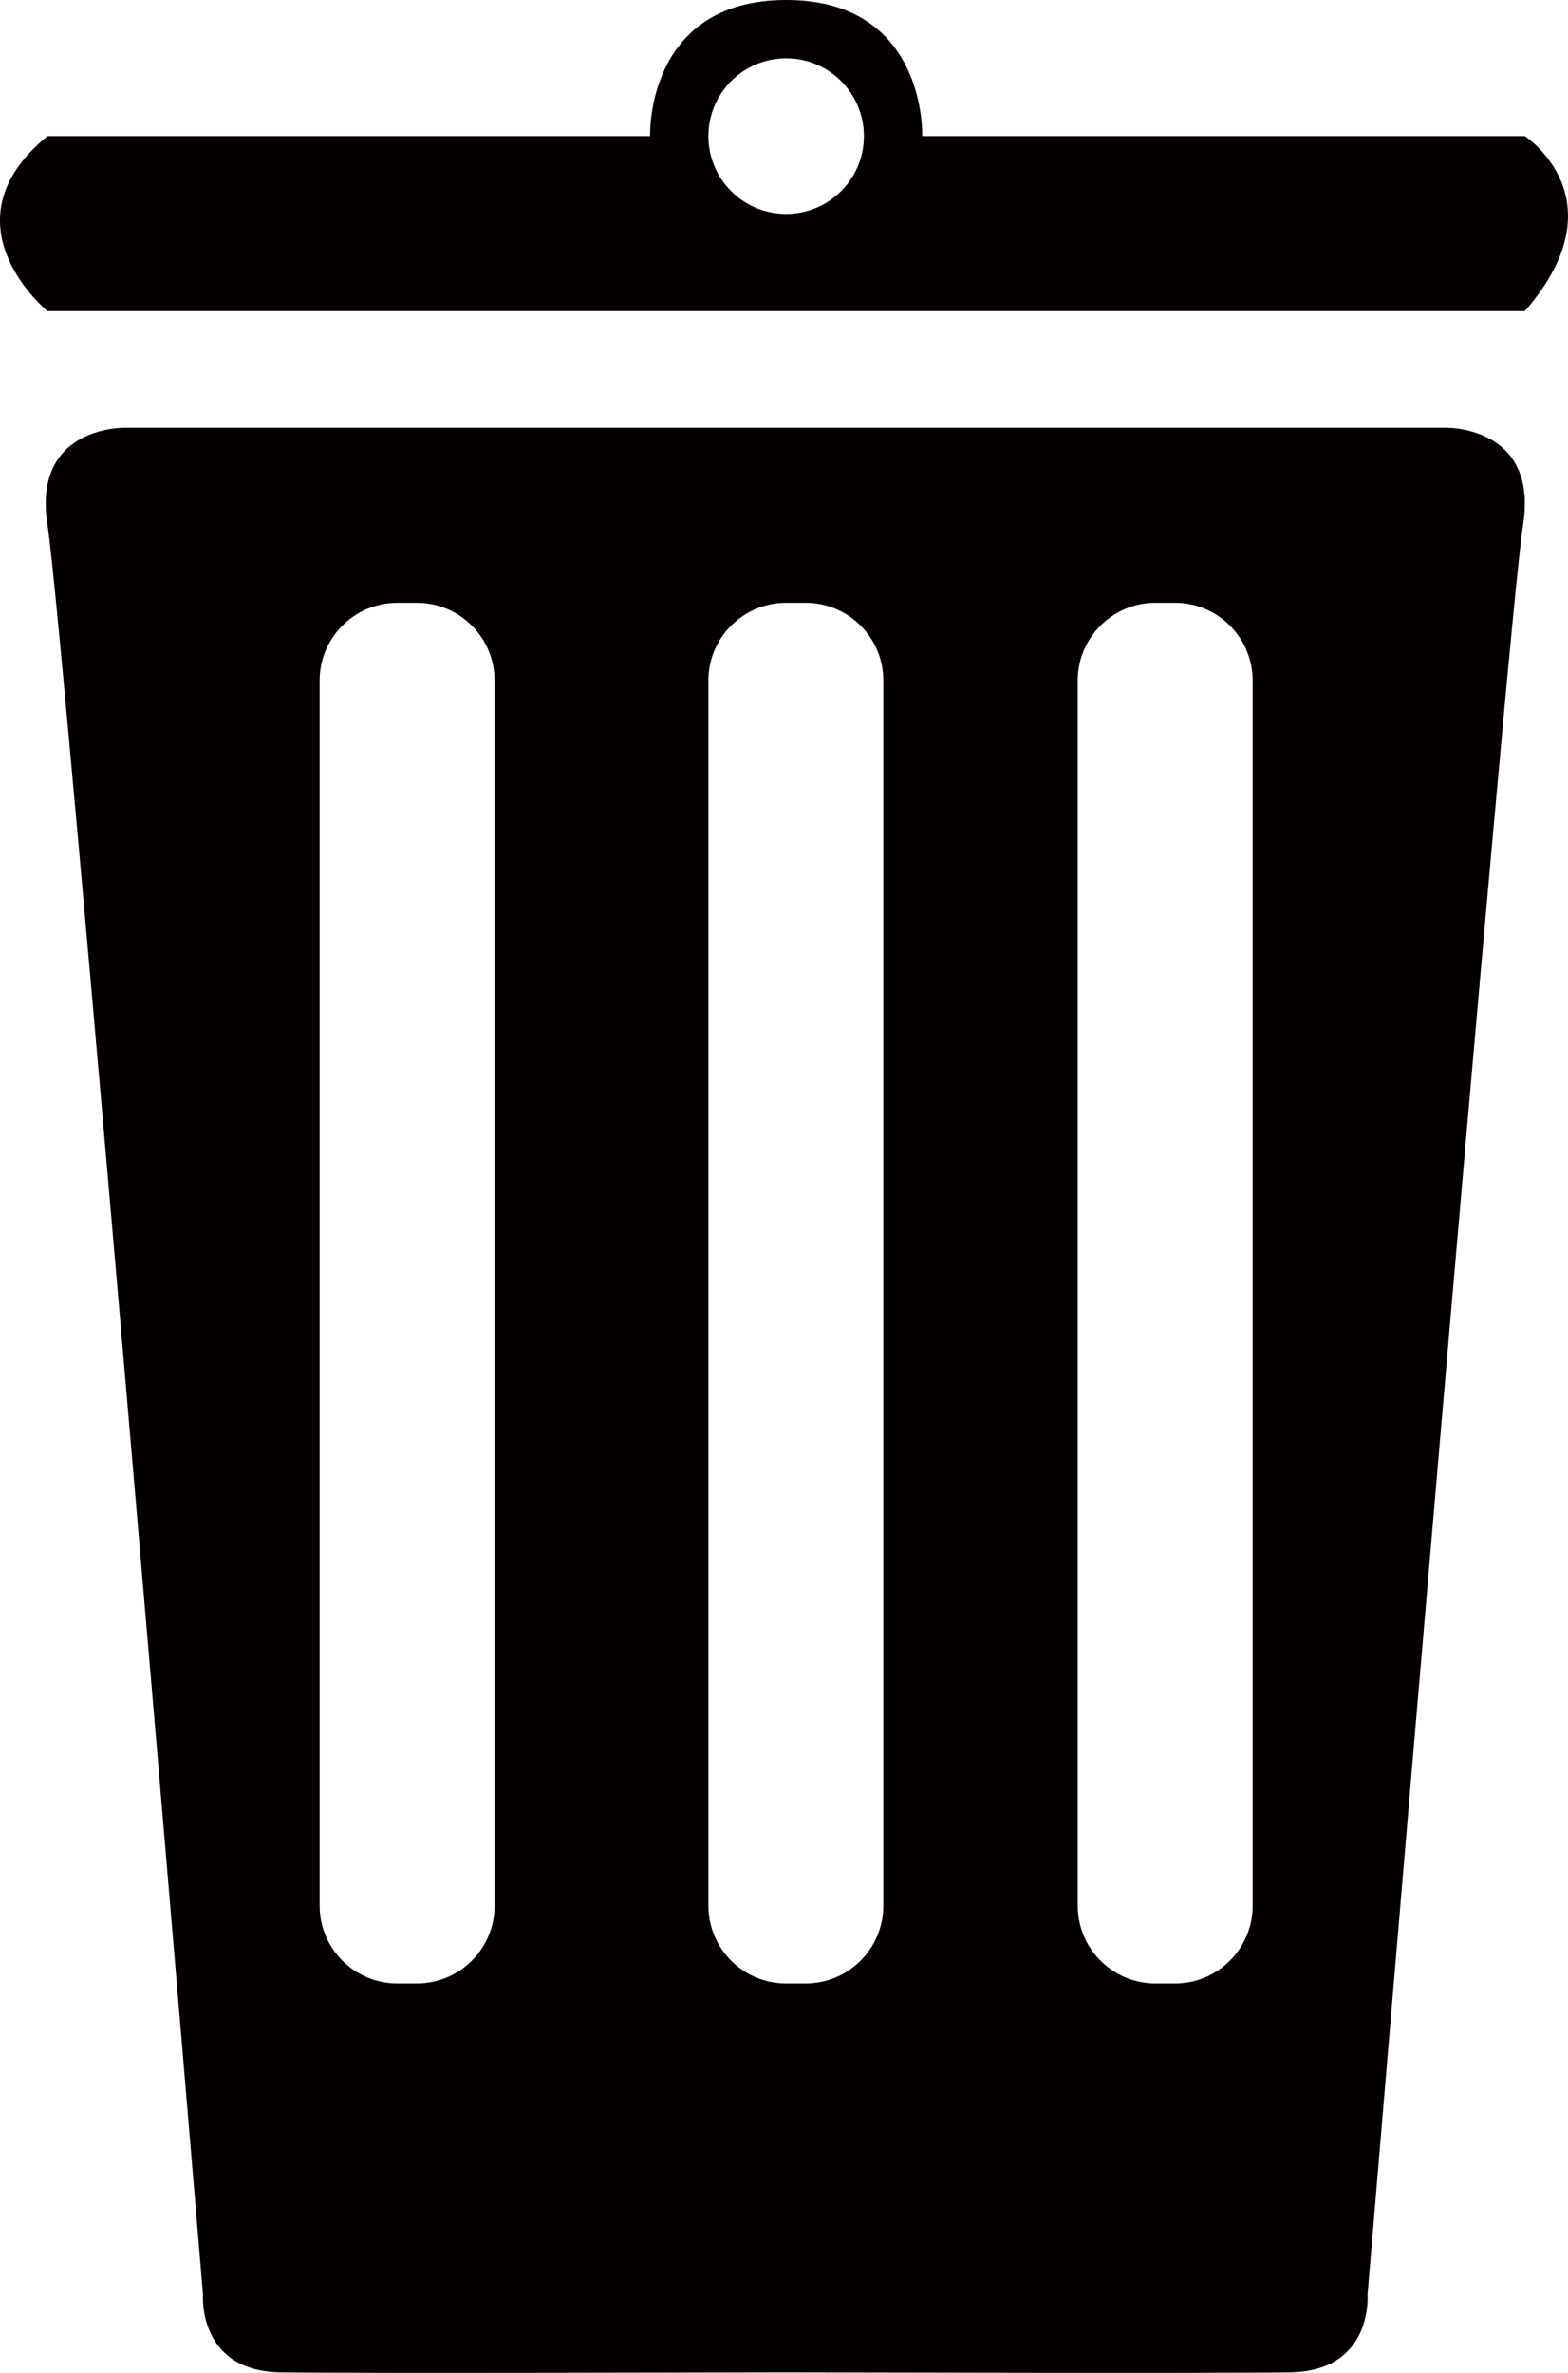
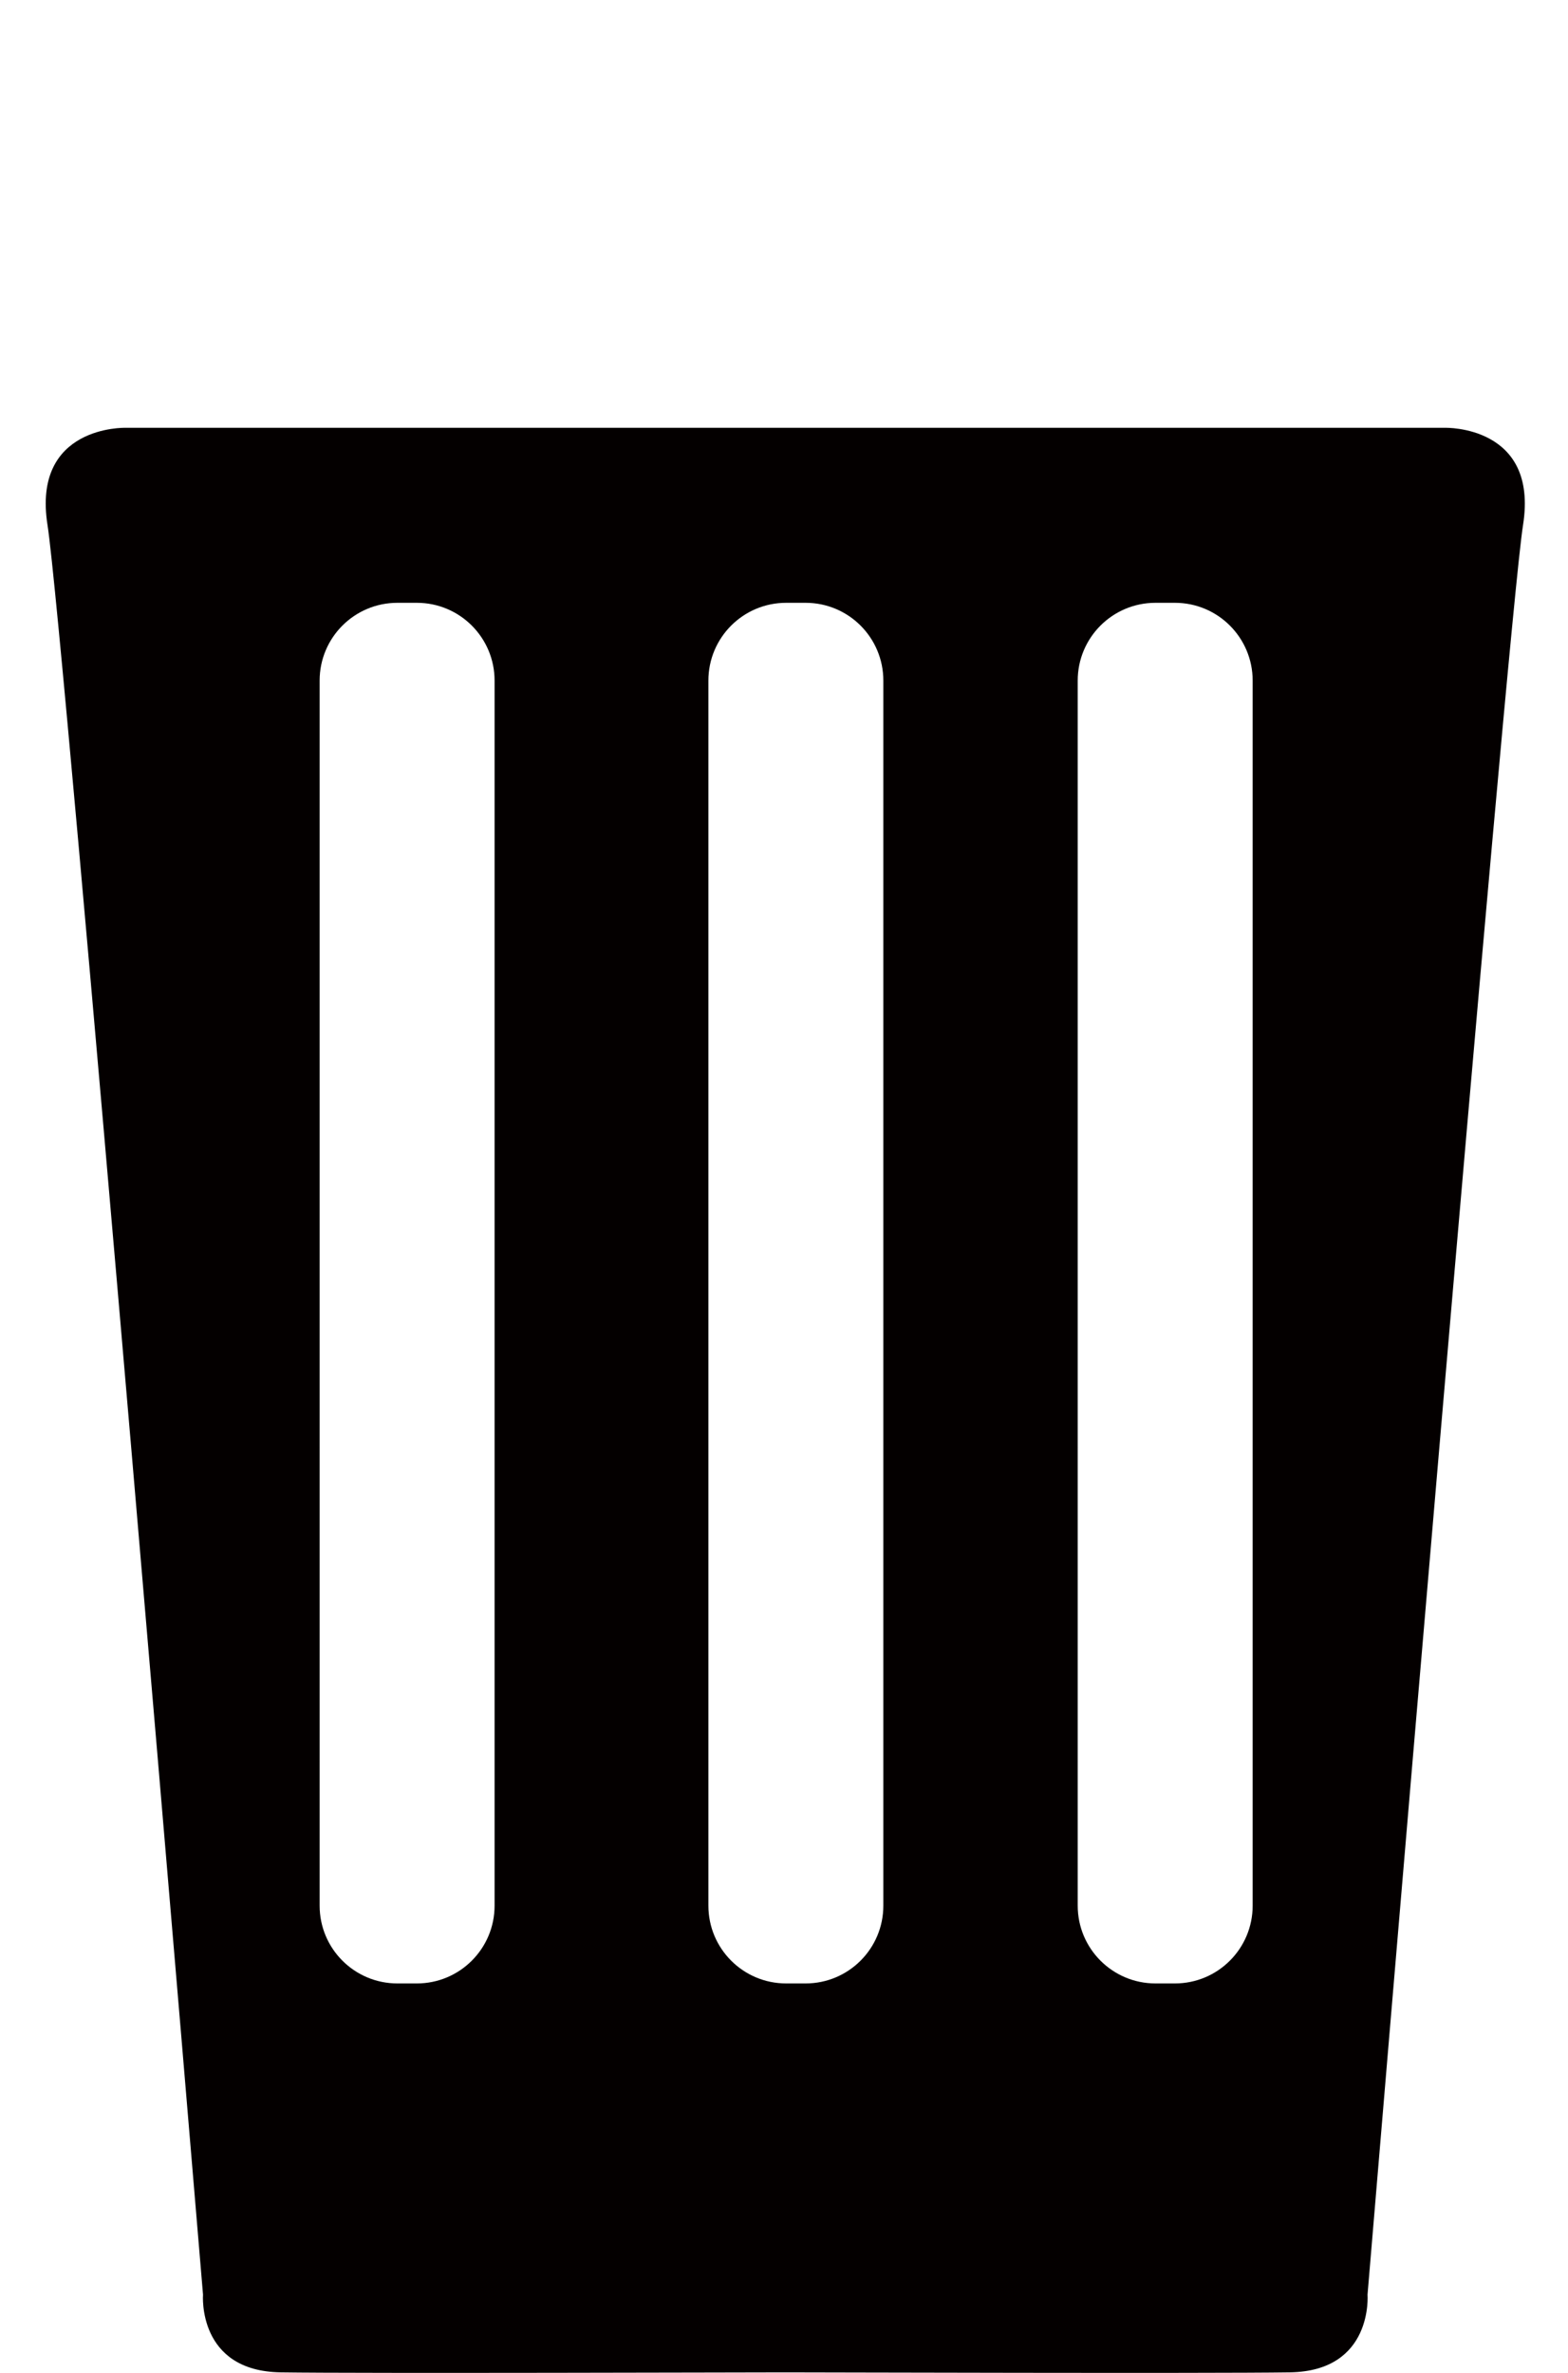
<svg xmlns="http://www.w3.org/2000/svg" version="1.1" id="レイヤー_1" x="0px" y="0px" width="80.667px" height="122.026px" viewBox="0 0 80.667 122.026" enable-background="new 0 0 80.667 122.026" xml:space="preserve">
-   <path fill-rule="evenodd" clip-rule="evenodd" fill="#040000" d="M2.444,16h76c5-5.75,0-9,0-9h-31c0,0,0.25-7-7-7s-7,7-7,7h-31  C-3.056,11.5,2.444,16,2.444,16z M36.444,7c0-2.21,1.79-4,4-4s4,1.79,4,4s-1.79,4-4,4S36.444,9.21,36.444,7z" />
  <path fill-rule="evenodd" clip-rule="evenodd" fill="#040000" d="M40.444,22h-0.09H6.444c0,0-4.81-0.13-4,5c0.81,5.12,8,91,8,91  s-0.31,3.939,4,4c4.15,0.061,24.35,0,25.91,0h0.09c1.52,0,21.76,0.061,25.91,0c4.311-0.061,4-4,4-4s7.189-85.88,8-91  c0.811-5.13-4-5-4-5H40.444z M20.444,31h1c2.21,0,4,1.79,4,4v63c0,2.21-1.79,4-4,4h-1c-2.21,0-4-1.79-4-4V35  C16.444,32.79,18.234,31,20.444,31z M40.444,31h1c2.21,0,4,1.79,4,4v63c0,2.21-1.79,4-4,4h-1c-2.21,0-4-1.79-4-4V35  C36.444,32.79,38.234,31,40.444,31z M59.444,31h1c2.21,0,4,1.79,4,4v63c0,2.21-1.79,4-4,4h-1c-2.21,0-4-1.79-4-4V35  C55.444,32.79,57.234,31,59.444,31z" />
</svg>